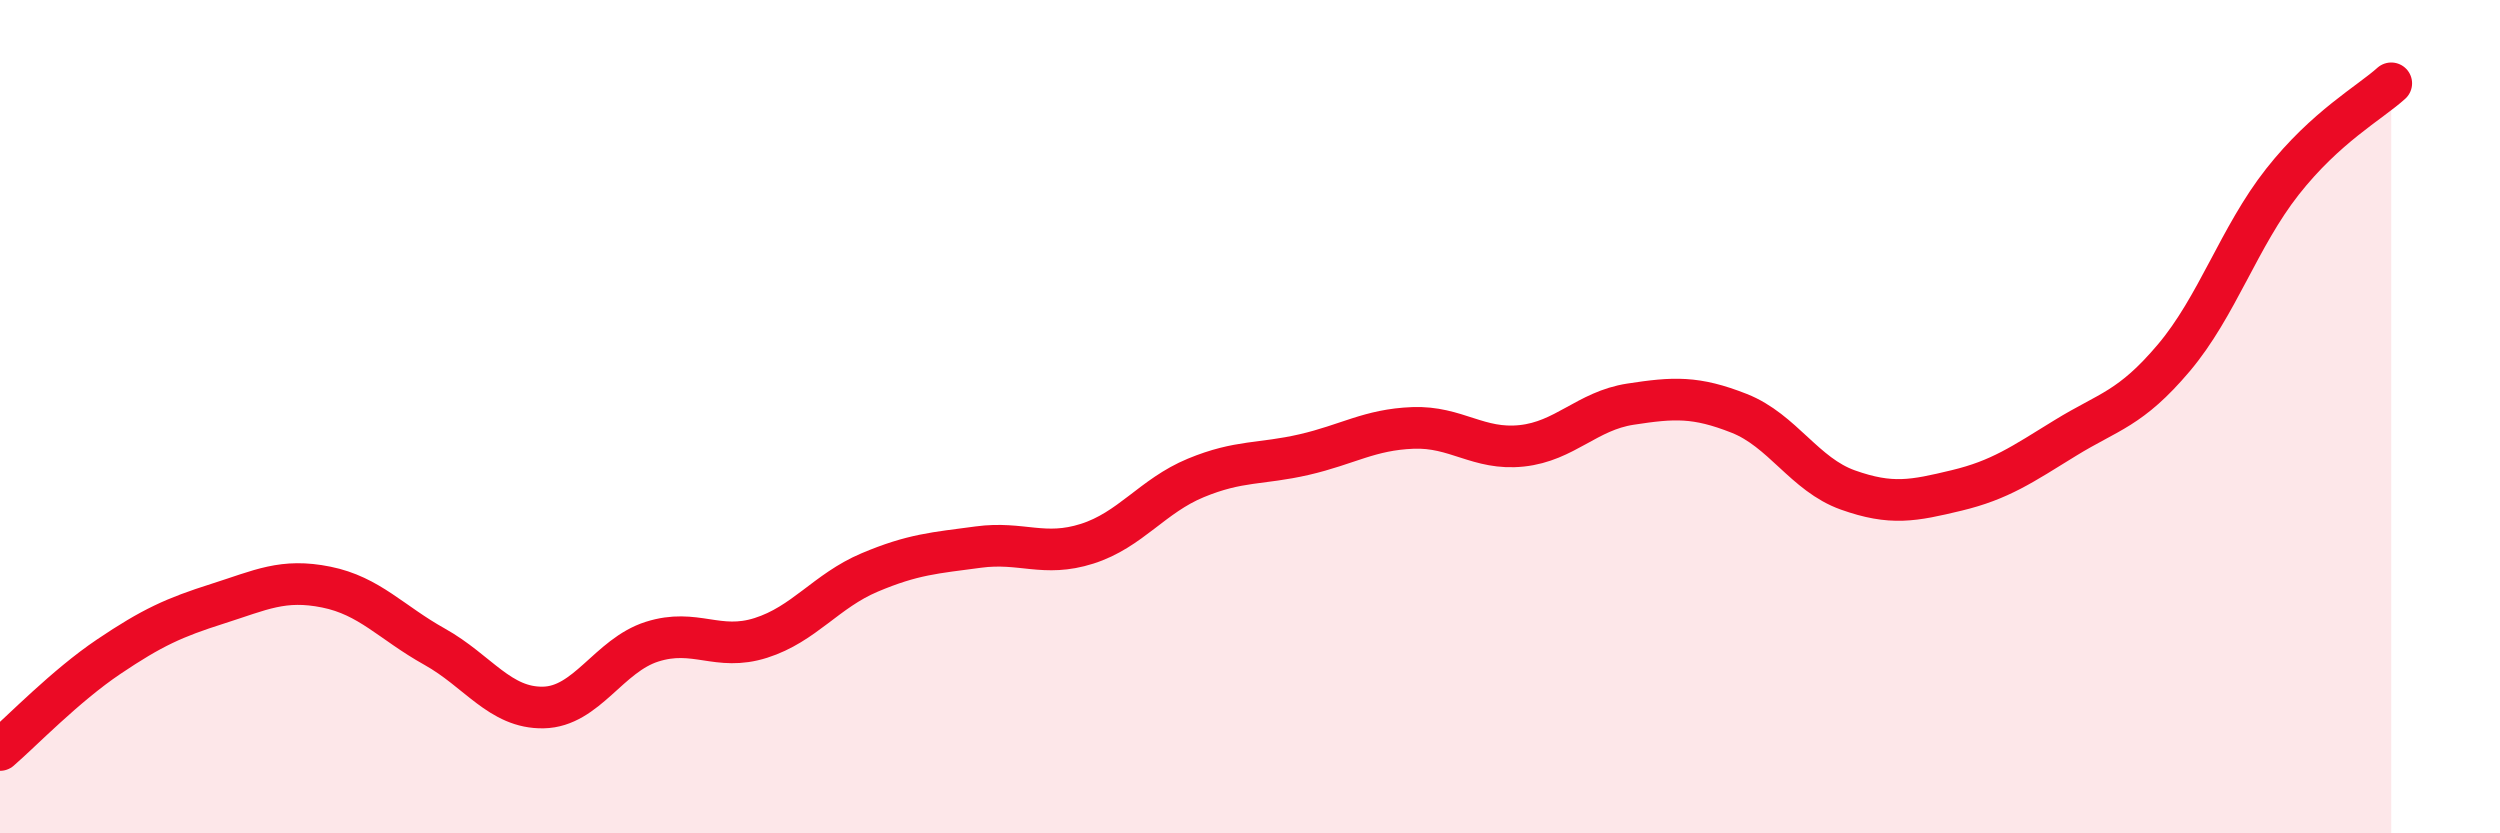
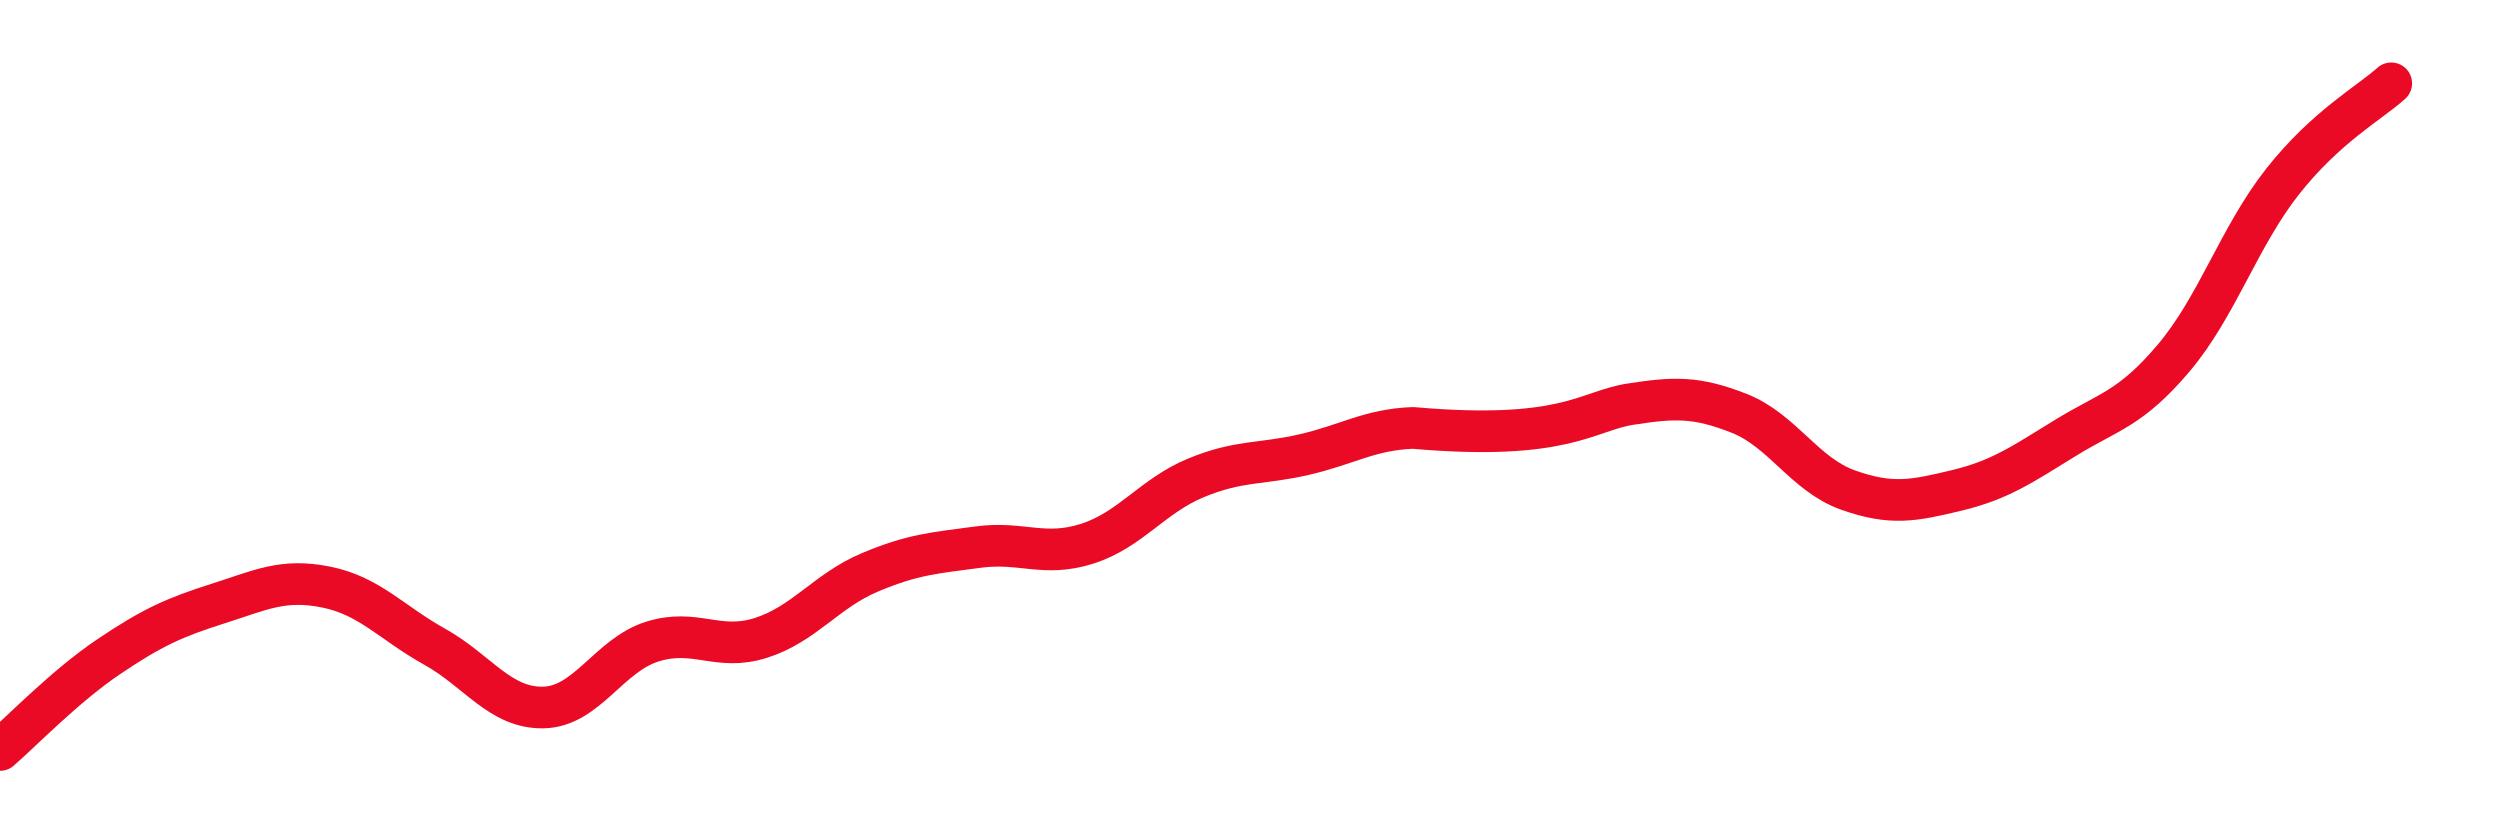
<svg xmlns="http://www.w3.org/2000/svg" width="60" height="20" viewBox="0 0 60 20">
-   <path d="M 0,18 C 0.52,17.55 1.57,16.46 2.61,15.76 C 3.65,15.06 4.18,14.82 5.22,14.49 C 6.26,14.16 6.79,13.88 7.83,14.09 C 8.87,14.3 9.39,14.94 10.43,15.52 C 11.47,16.1 12,17 13.04,16.98 C 14.08,16.96 14.61,15.73 15.65,15.4 C 16.69,15.07 17.22,15.64 18.26,15.31 C 19.3,14.98 19.83,14.18 20.87,13.74 C 21.91,13.3 22.44,13.27 23.48,13.13 C 24.52,12.99 25.05,13.38 26.09,13.05 C 27.13,12.72 27.66,11.9 28.7,11.47 C 29.74,11.04 30.26,11.15 31.3,10.91 C 32.34,10.67 32.87,10.31 33.91,10.27 C 34.95,10.23 35.48,10.81 36.52,10.7 C 37.56,10.59 38.09,9.86 39.13,9.7 C 40.17,9.54 40.7,9.51 41.74,9.92 C 42.78,10.33 43.31,11.39 44.35,11.76 C 45.39,12.13 45.92,12.02 46.96,11.77 C 48,11.52 48.53,11.15 49.57,10.51 C 50.61,9.87 51.13,9.82 52.17,8.59 C 53.21,7.36 53.74,5.68 54.78,4.36 C 55.82,3.04 56.87,2.47 57.39,2L57.39 20L0 20Z" fill="#EB0A25" opacity="0.1" stroke-linecap="round" stroke-linejoin="round" />
-   <path d="M 0,18 C 0.52,17.55 1.57,16.46 2.61,15.76 C 3.65,15.06 4.18,14.82 5.22,14.49 C 6.26,14.16 6.79,13.88 7.83,14.09 C 8.87,14.3 9.39,14.94 10.43,15.52 C 11.47,16.1 12,17 13.04,16.98 C 14.08,16.96 14.61,15.73 15.65,15.4 C 16.69,15.07 17.22,15.64 18.26,15.31 C 19.3,14.98 19.83,14.18 20.87,13.74 C 21.91,13.3 22.44,13.27 23.48,13.13 C 24.52,12.99 25.05,13.38 26.09,13.05 C 27.13,12.72 27.66,11.9 28.7,11.47 C 29.74,11.04 30.26,11.15 31.3,10.91 C 32.34,10.67 32.87,10.31 33.91,10.27 C 34.95,10.23 35.48,10.81 36.52,10.7 C 37.56,10.59 38.09,9.86 39.13,9.7 C 40.17,9.54 40.7,9.51 41.74,9.92 C 42.78,10.33 43.31,11.39 44.35,11.76 C 45.39,12.13 45.92,12.02 46.96,11.77 C 48,11.52 48.53,11.15 49.57,10.51 C 50.61,9.87 51.13,9.82 52.17,8.59 C 53.21,7.36 53.74,5.68 54.78,4.36 C 55.82,3.04 56.87,2.47 57.39,2" stroke="#EB0A25" stroke-width="1" fill="none" stroke-linecap="round" stroke-linejoin="round" />
+   <path d="M 0,18 C 0.52,17.55 1.57,16.46 2.61,15.76 C 3.65,15.06 4.18,14.82 5.22,14.49 C 6.26,14.16 6.79,13.88 7.83,14.09 C 8.87,14.3 9.39,14.94 10.43,15.52 C 11.47,16.1 12,17 13.04,16.98 C 14.08,16.96 14.61,15.73 15.65,15.4 C 16.69,15.07 17.22,15.64 18.26,15.31 C 19.3,14.98 19.83,14.18 20.87,13.74 C 21.91,13.3 22.44,13.27 23.48,13.13 C 24.52,12.99 25.05,13.38 26.09,13.05 C 27.13,12.72 27.66,11.9 28.7,11.47 C 29.74,11.04 30.26,11.15 31.3,10.91 C 32.34,10.67 32.87,10.31 33.91,10.27 C 37.56,10.59 38.09,9.86 39.13,9.7 C 40.17,9.54 40.7,9.51 41.74,9.92 C 42.78,10.33 43.31,11.39 44.35,11.76 C 45.39,12.13 45.92,12.02 46.96,11.77 C 48,11.52 48.53,11.15 49.57,10.51 C 50.61,9.87 51.13,9.82 52.17,8.59 C 53.21,7.36 53.74,5.68 54.78,4.36 C 55.82,3.04 56.87,2.47 57.39,2" stroke="#EB0A25" stroke-width="1" fill="none" stroke-linecap="round" stroke-linejoin="round" />
</svg>